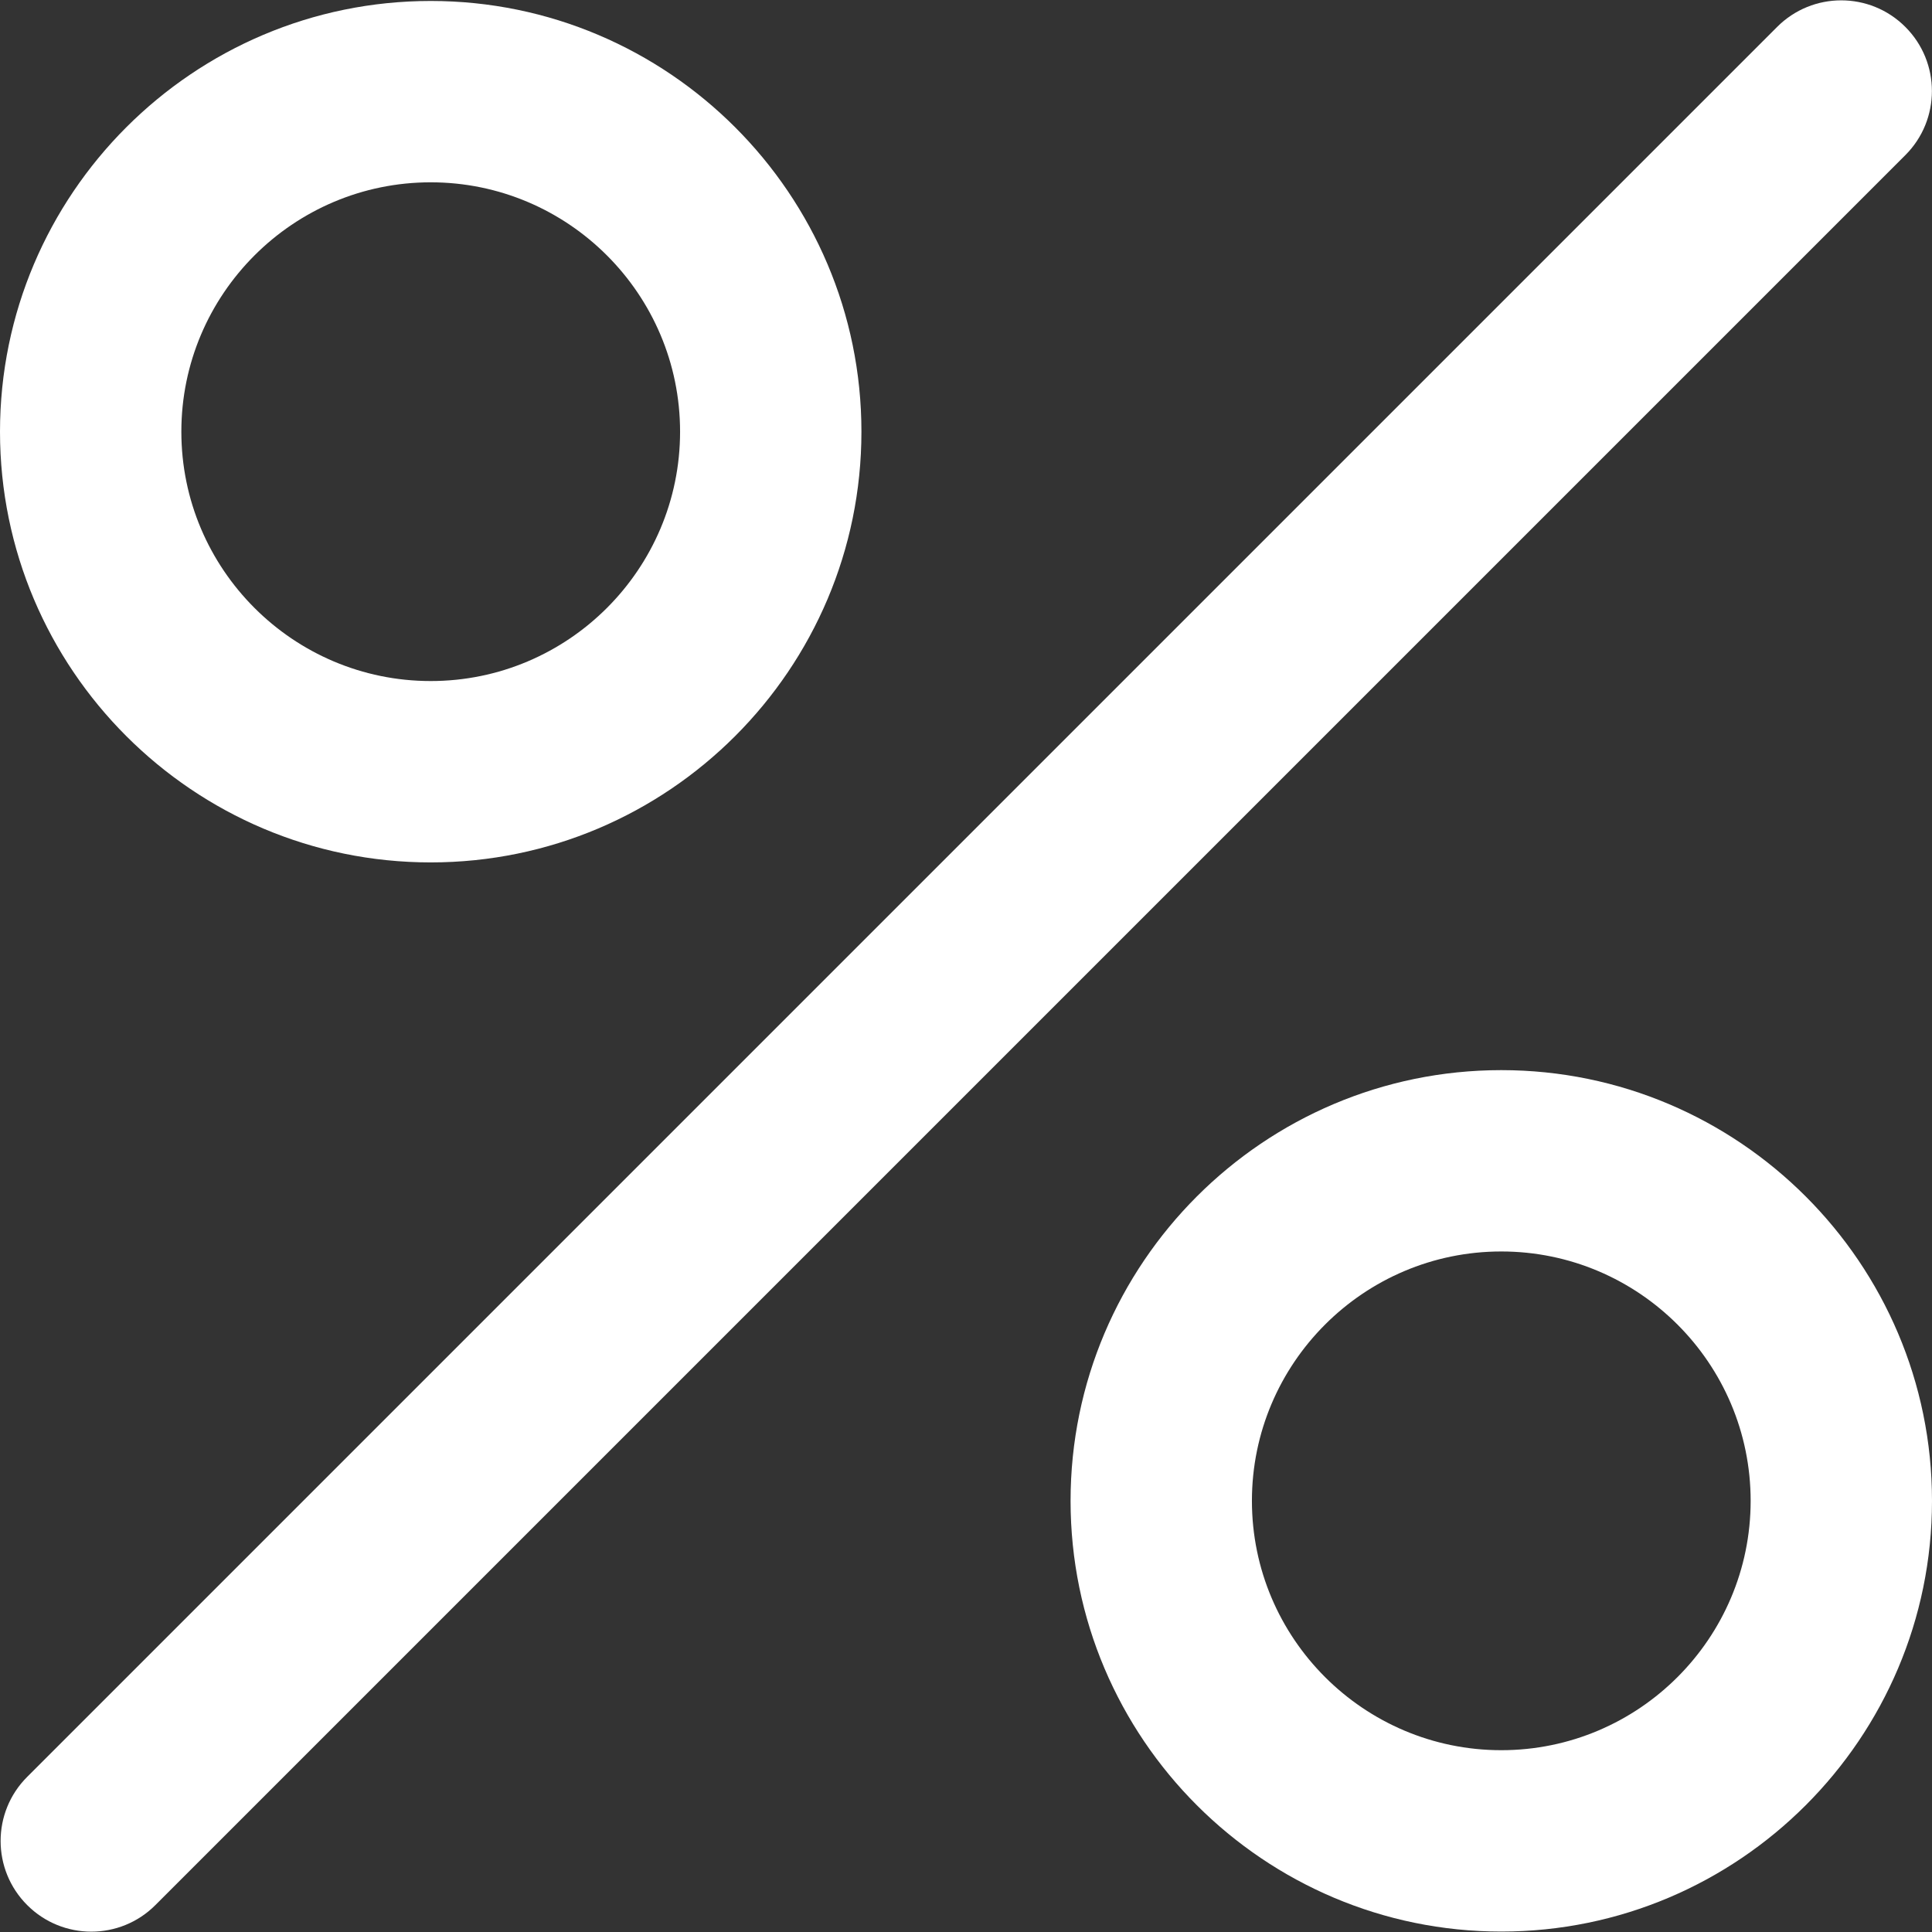
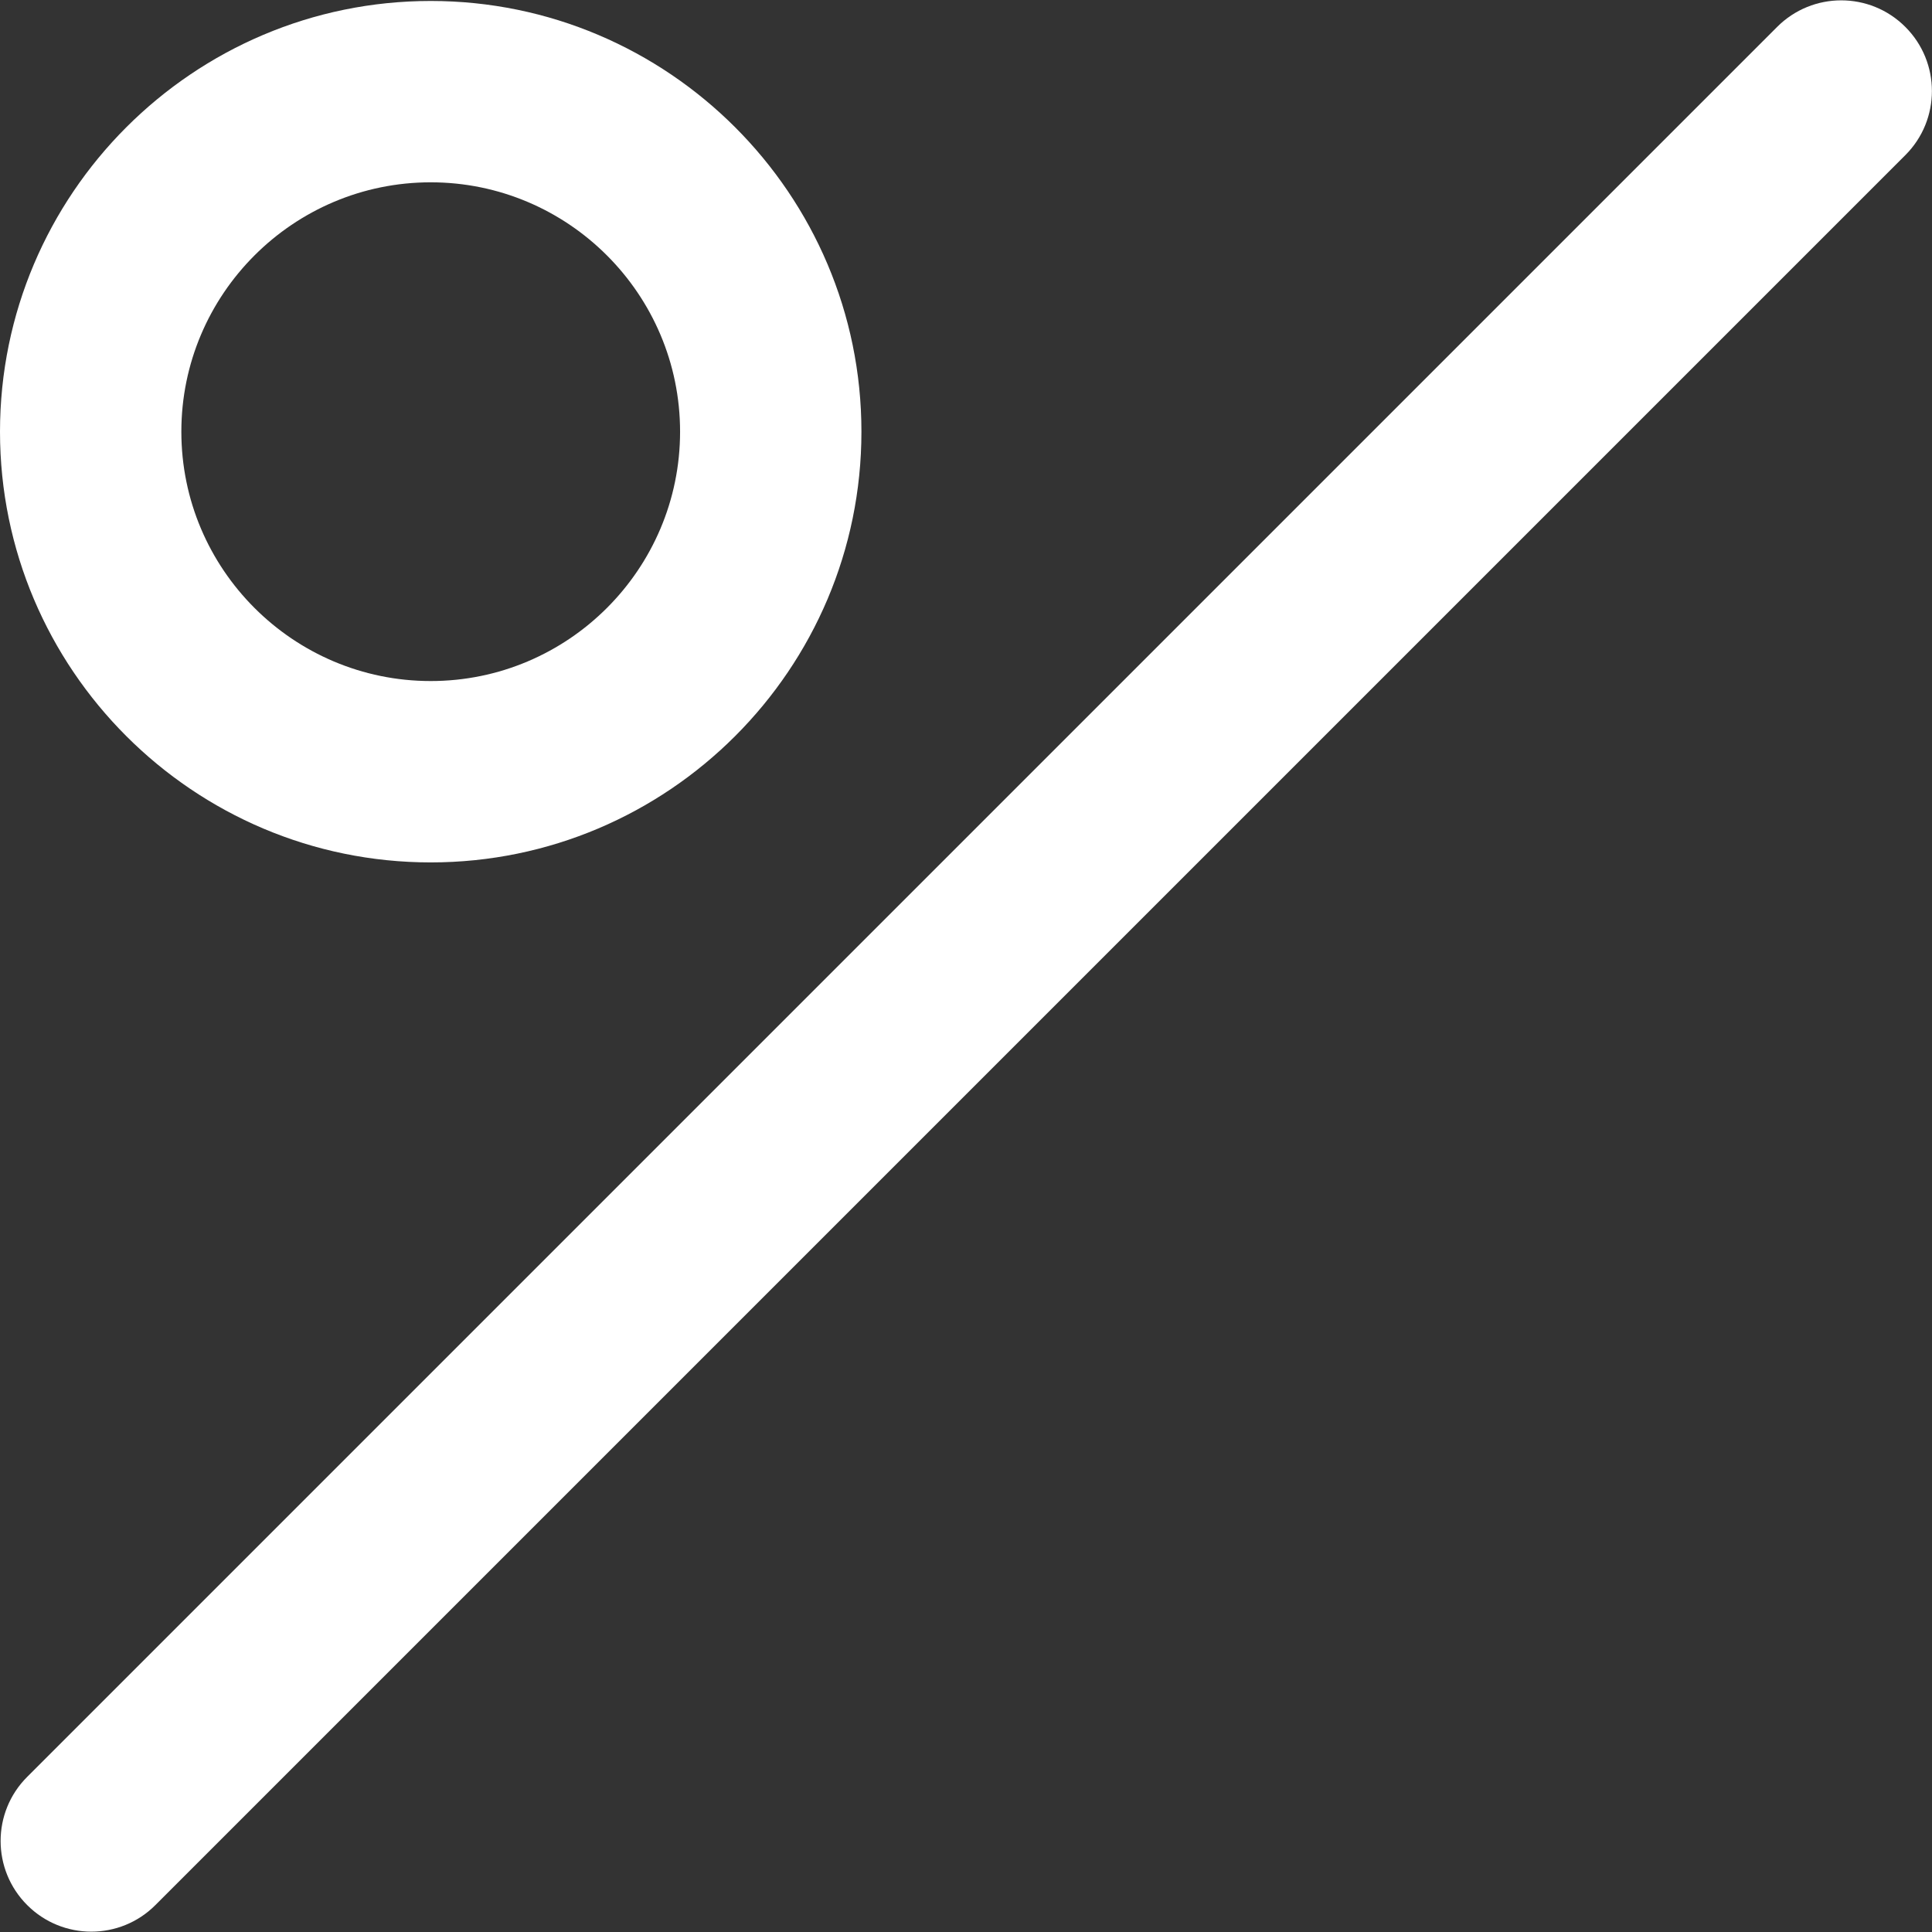
<svg xmlns="http://www.w3.org/2000/svg" width="512" height="512" viewBox="0 0 512 512" fill="none">
  <rect x="0" y="0" width="512" height="512" fill="#333333" stroke="none" />
  <path d="M504.936 7.136C495.556 -2.256 480.336 -2.256 470.956 7.136L7.204 470.888C-2.184 480.272 -2.184 495.48 7.204 504.864C11.896 509.56 18.048 511.908 24.196 511.908C30.344 511.908 36.496 509.56 41.184 504.864L504.936 41.112C514.324 31.728 514.324 16.52 504.936 7.136Z" fill="white" />
  <path d="M114.144 0.256C51.208 0.256 0 51.468 0 114.404C0 177.34 51.208 228.548 114.144 228.548C177.084 228.548 228.288 177.336 228.288 114.4C228.288 51.464 177.08 0.256 114.144 0.256ZM114.144 180.484C77.704 180.484 48.06 150.836 48.06 114.4C48.06 77.964 77.708 48.316 114.144 48.316C150.584 48.316 180.228 77.964 180.228 114.4C180.228 150.836 150.584 180.484 114.144 180.484Z" fill="white" />
-   <path d="M397.856 283.596C334.92 283.596 283.712 334.804 283.712 397.74C283.712 460.676 334.92 511.884 397.856 511.884C460.792 511.884 512 460.68 512 397.74C512 334.8 460.792 283.596 397.856 283.596ZM397.856 463.82C361.416 463.82 331.772 434.172 331.772 397.736C331.772 361.3 361.42 331.652 397.856 331.652C434.292 331.652 463.94 361.3 463.94 397.736C463.94 434.172 434.296 463.82 397.856 463.82Z" fill="white" />
</svg>